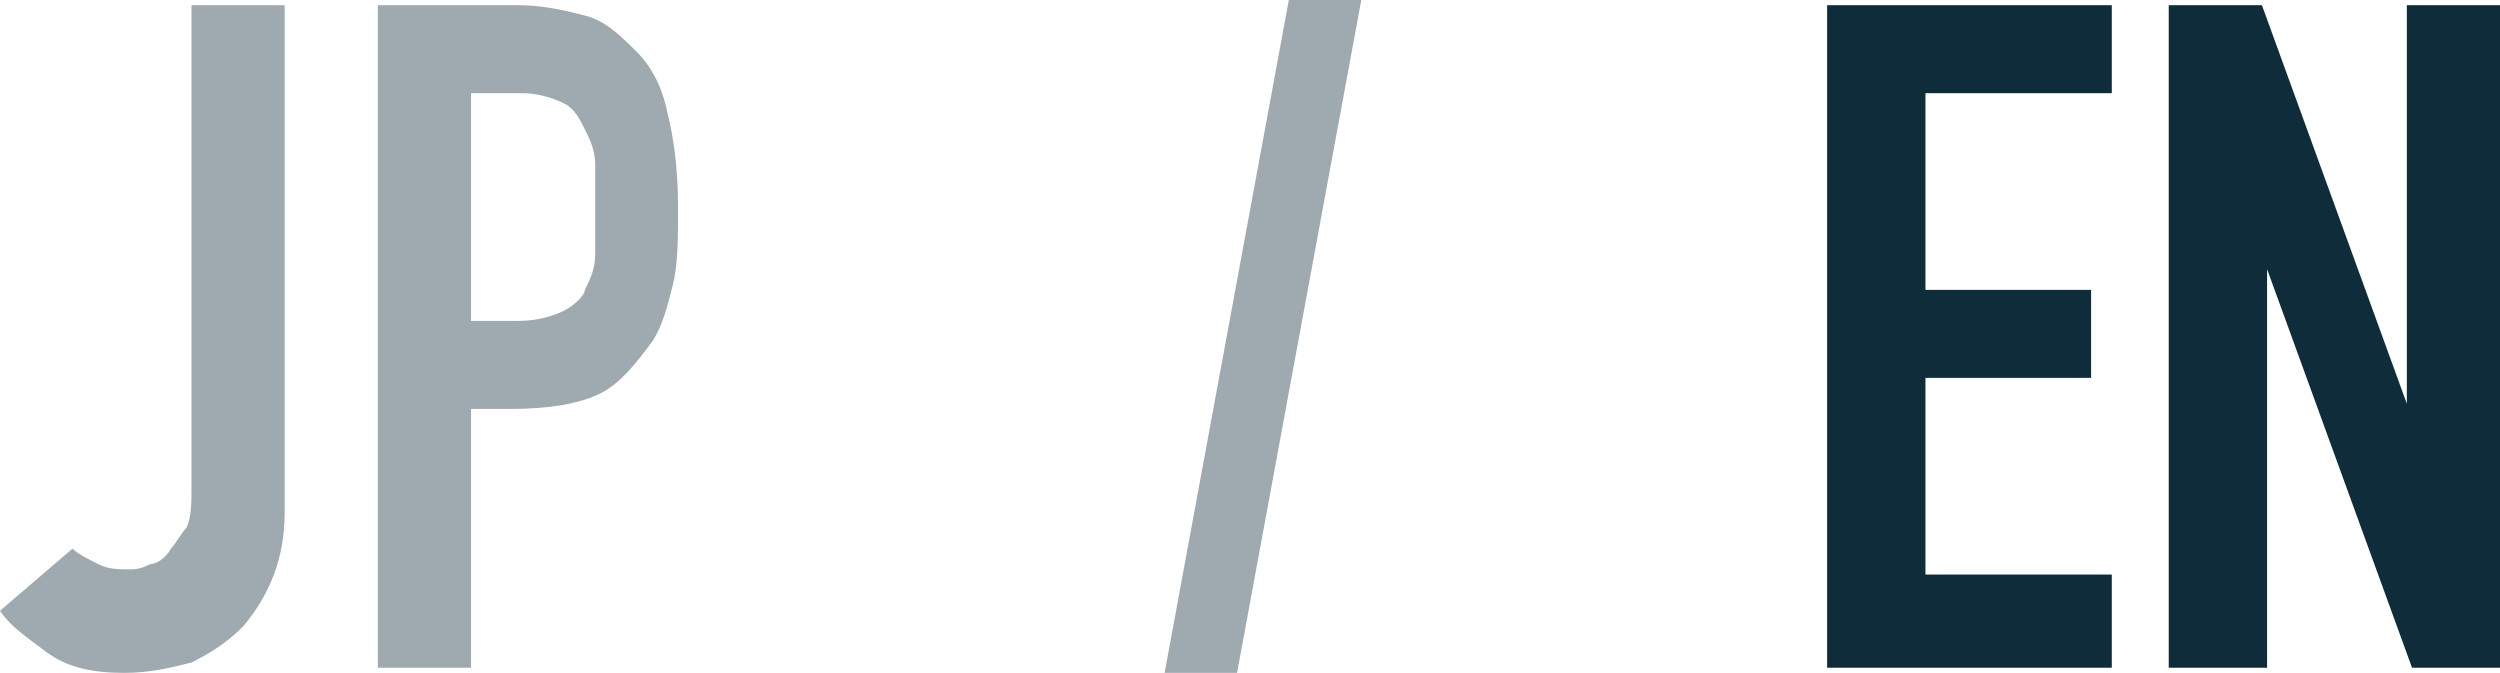
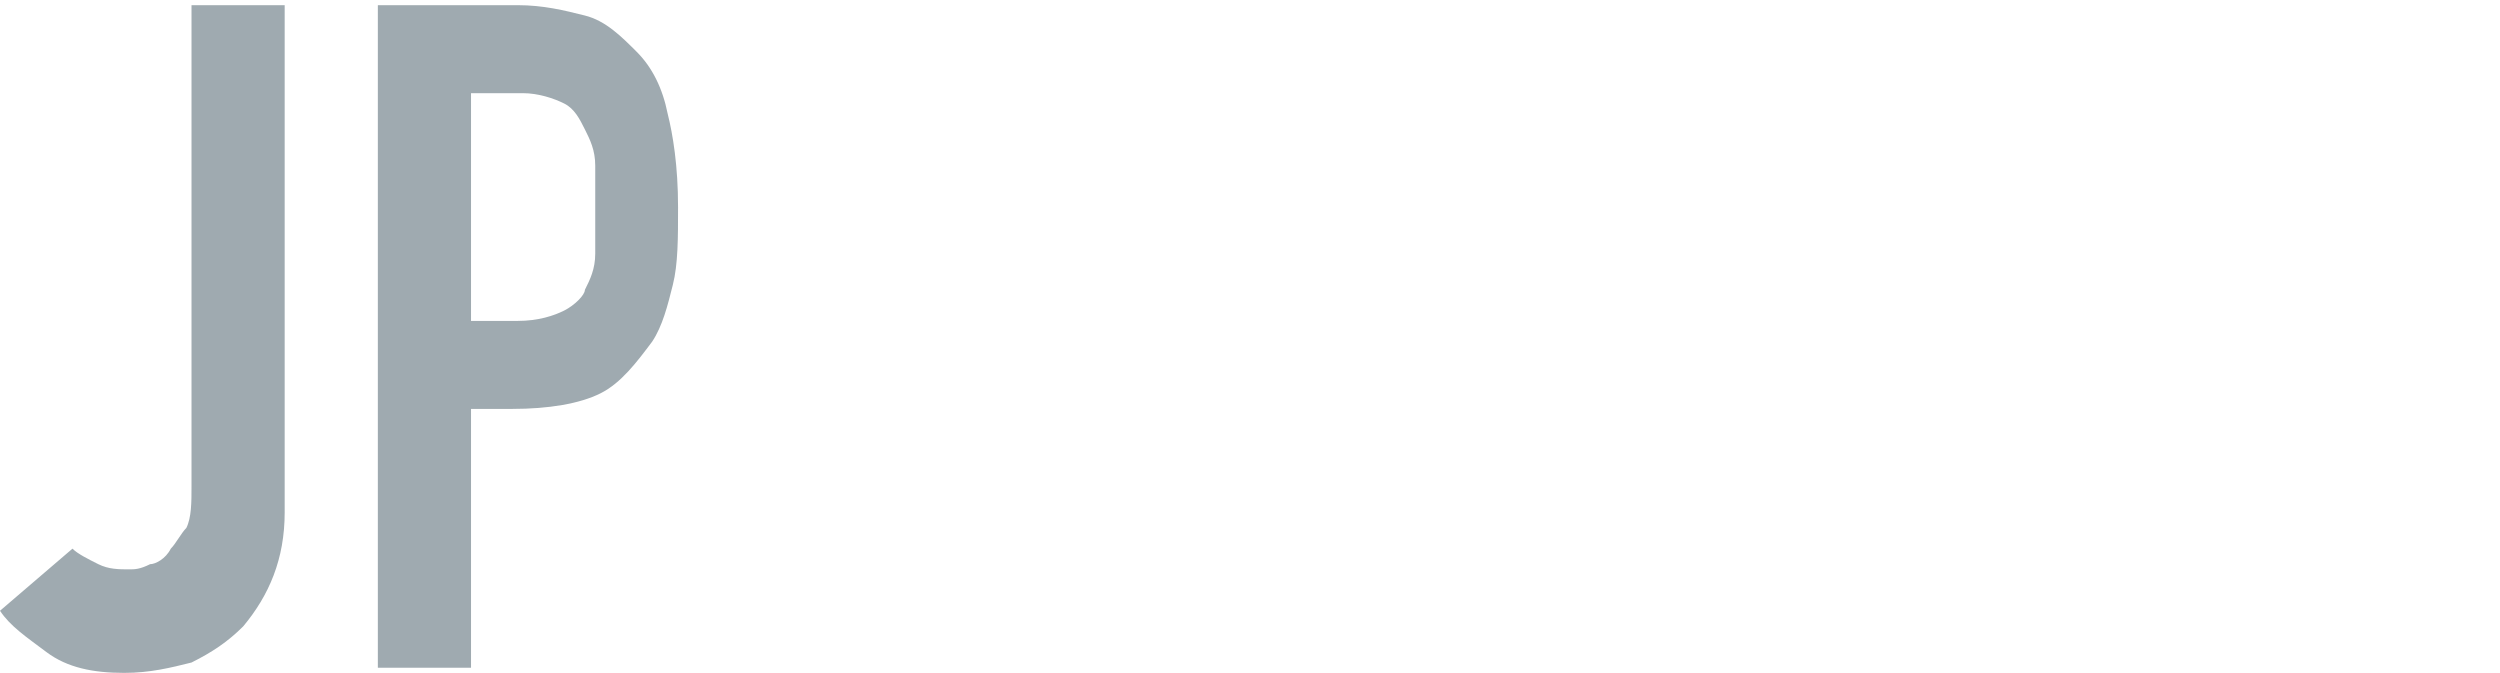
<svg xmlns="http://www.w3.org/2000/svg" version="1.1" id="レイヤー_1" x="0px" y="0px" width="48.3px" height="13px" viewBox="0 0 48.3 13" style="enable-background:new 0 0 48.3 13;" xml:space="preserve">
  <style type="text/css">
	.st0{opacity:0.4;fill:#0F2C3A;enable-background:new    ;}
	.st1{fill:#0F2C3A;}
</style>
  <path class="st0" d="M5.5,0.1v9.8c0,0.9-0.3,1.6-0.8,2.2c-0.3,0.3-0.6,0.5-1,0.7C3.3,12.9,2.9,13,2.4,13c-0.6,0-1.1-0.1-1.5-0.4  c-0.4-0.3-0.7-0.5-0.9-0.8l1.4-1.2c0.1,0.1,0.3,0.2,0.5,0.3S2.3,11,2.5,11c0.1,0,0.2,0,0.4-0.1c0.1,0,0.3-0.1,0.4-0.3  c0.1-0.1,0.2-0.3,0.3-0.4C3.7,10,3.7,9.7,3.7,9.4V0.1H5.5z M7.3,12.9V0.1H10c0.5,0,0.9,0.1,1.3,0.2c0.4,0.1,0.7,0.4,1,0.7  s0.5,0.7,0.6,1.2c0.1,0.4,0.2,1,0.2,1.8c0,0.6,0,1.1-0.1,1.5s-0.2,0.8-0.4,1.1c-0.3,0.4-0.6,0.8-1,1s-1,0.3-1.7,0.3H9.1v5H7.3z   M9.1,1.8v4.4H10c0.4,0,0.7-0.1,0.9-0.2s0.4-0.3,0.4-0.4c0.1-0.2,0.2-0.4,0.2-0.7c0-0.3,0-0.6,0-0.9s0-0.6,0-0.8  c0-0.3-0.1-0.5-0.2-0.7S11.1,2.1,10.9,2c-0.2-0.1-0.5-0.2-0.8-0.2H9.1z" />
-   <path class="st0" d="M22.5,13l2.4-13h1.4l-2.4,13H22.5z" />
-   <path class="st1" d="M35.3,12.9V0.1h5.5v1.7h-3.6v3.8h3.2v1.7h-3.2v3.8h3.6v1.8C40.8,12.9,35.3,12.9,35.3,12.9z M41.9,12.9V0.1h1.8  l2.8,7.7l0,0V0.1h1.8v12.8h-1.7l-2.8-7.7l0,0v7.7C43.8,12.9,41.9,12.9,41.9,12.9z" />
</svg>